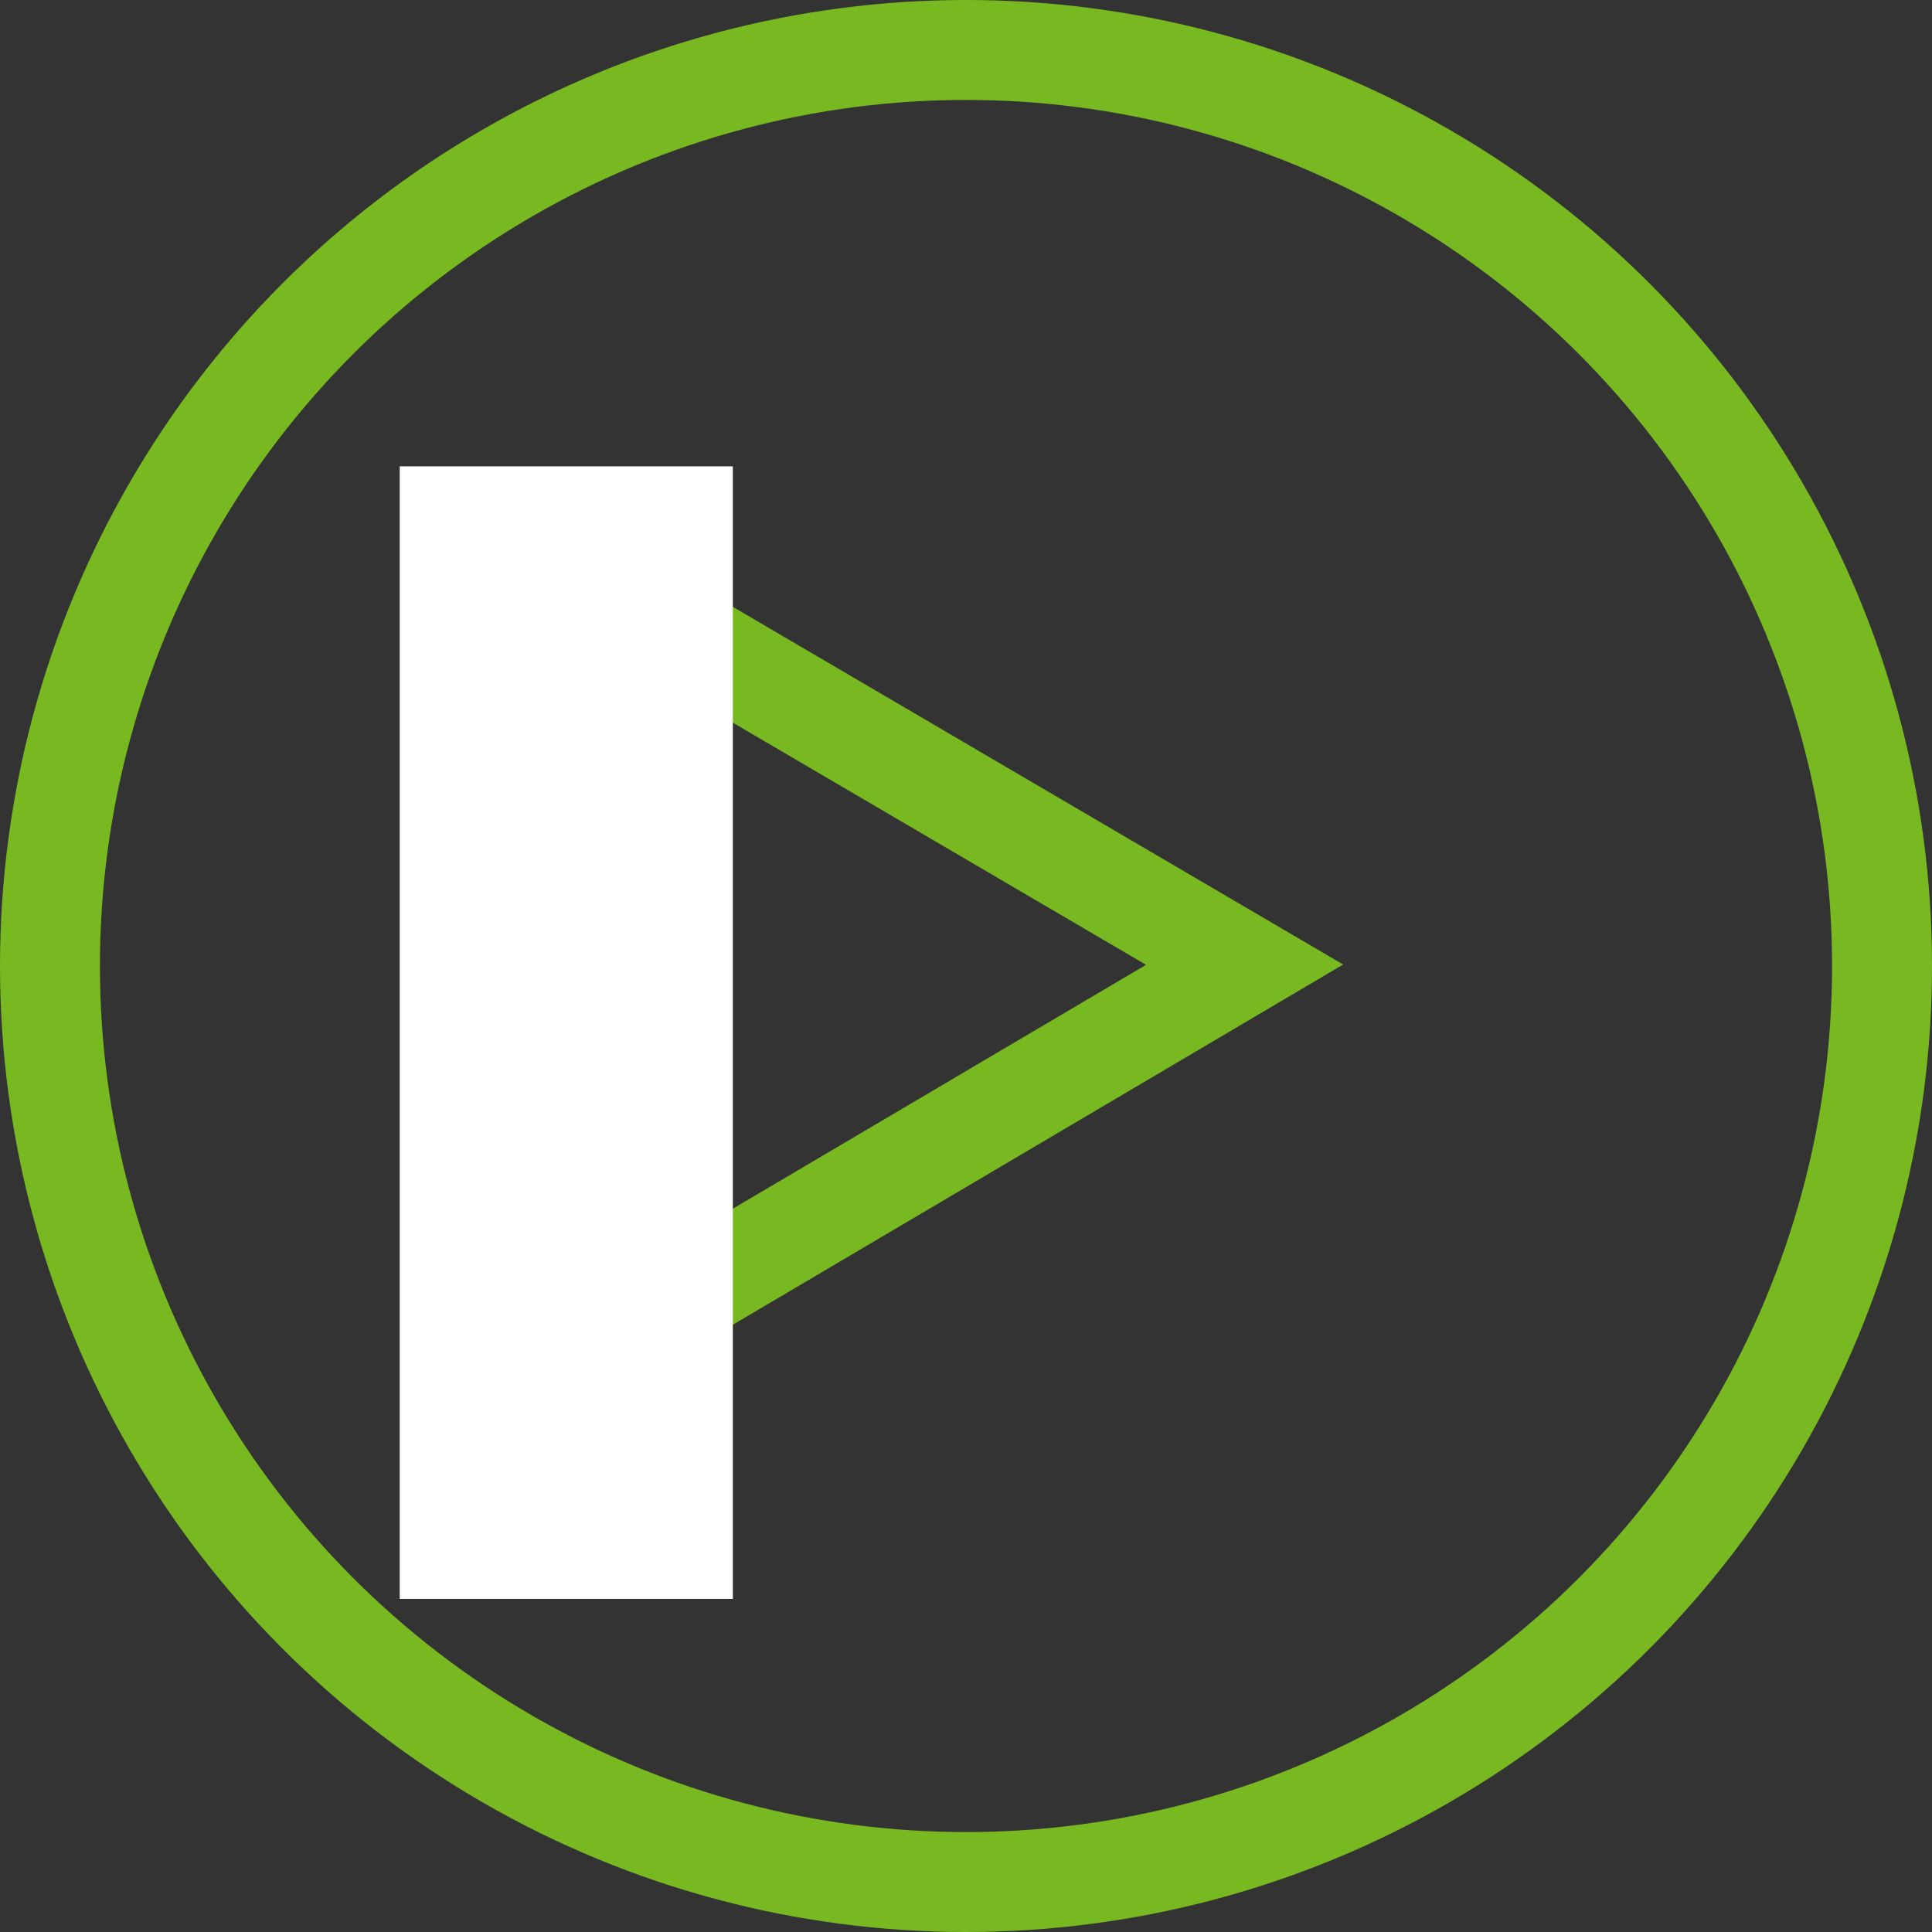
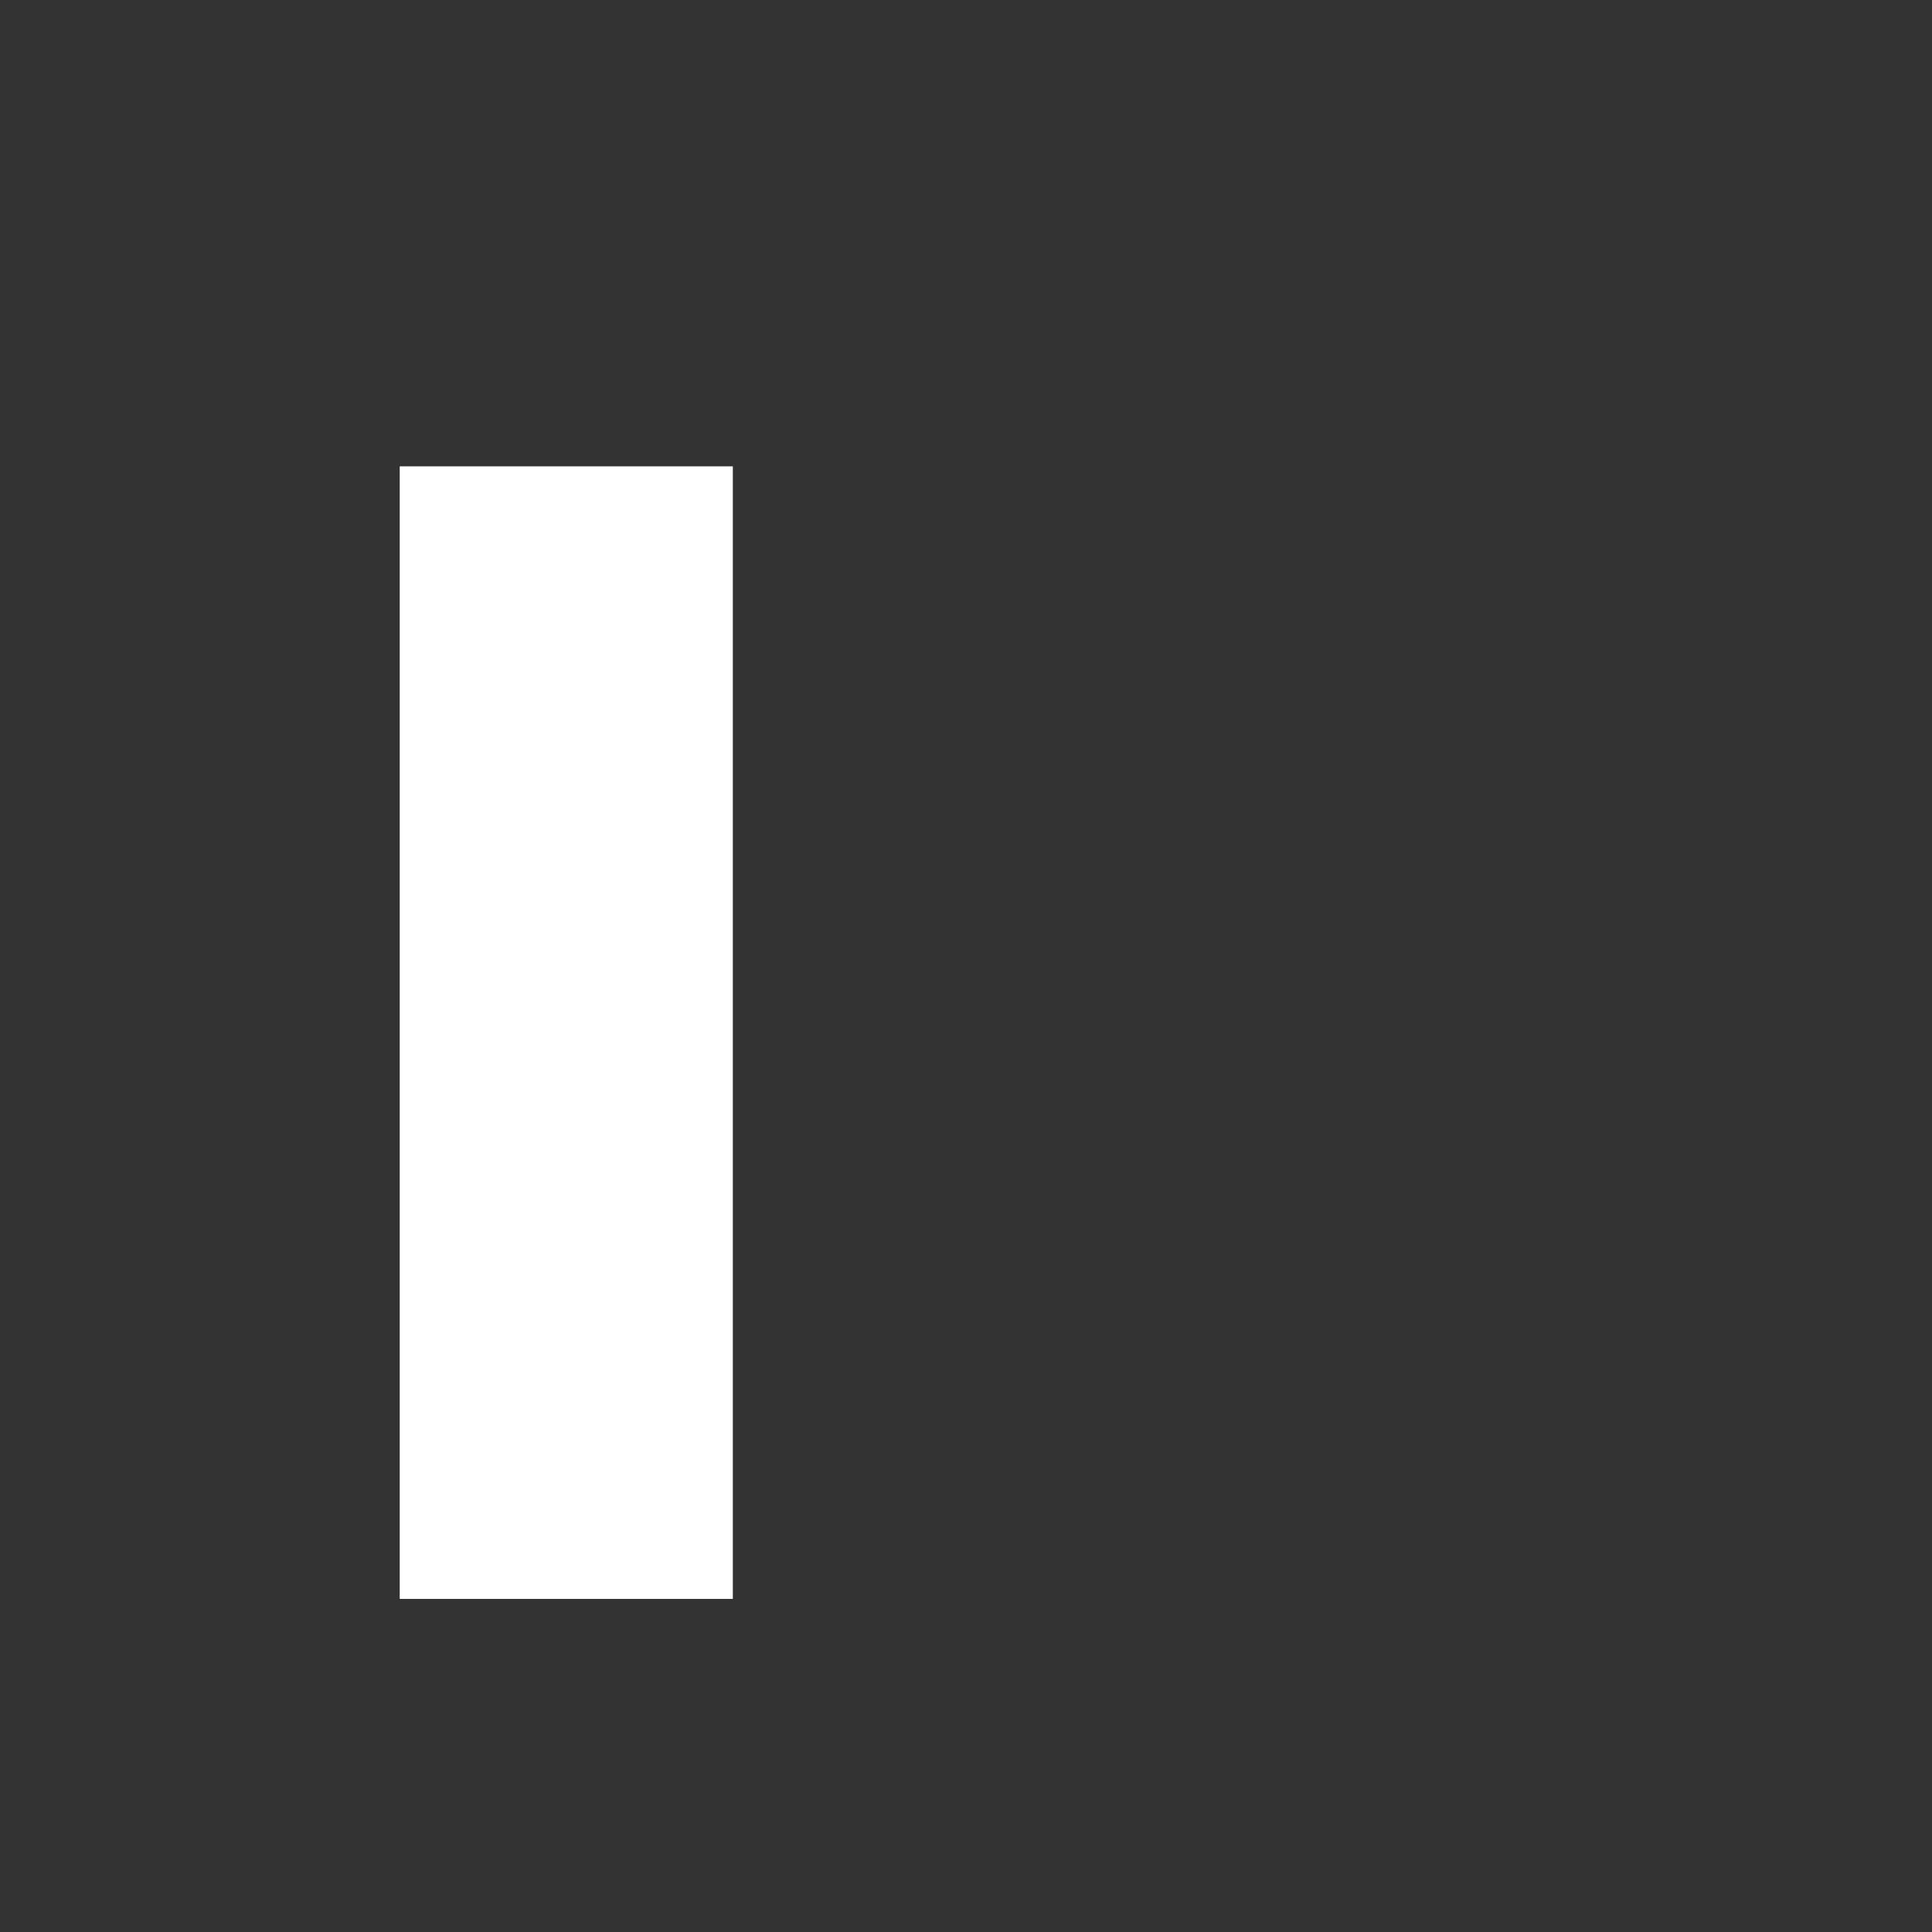
<svg xmlns="http://www.w3.org/2000/svg" width="29" height="29" viewBox="0 0 29 29">
  <rect x="0" y="0" width="29" height="29" fill="#333333" stroke="none" />
  <g id="Group_2970" data-name="Group 2970" transform="translate(-530 -1802)">
    <g id="Ellipse_41" data-name="Ellipse 41" transform="translate(530 1802)" fill="none" stroke="#78b922" stroke-width="1.5">
-       <circle cx="14.5" cy="14.5" r="14.5" stroke="none" />
-       <circle cx="14.5" cy="14.5" r="13.75" fill="none" />
-     </g>
+       </g>
    <g id="Group_2969" data-name="Group 2969" transform="translate(-1)">
-       <path id="Path_7255" data-name="Path 7255" d="M-10909.229,969l9.6,5.626-9.6,5.666" transform="translate(11449.311 841.854)" fill="none" stroke="#78b922" stroke-width="1.5" />
      <rect id="Rectangle_1380" data-name="Rectangle 1380" width="5" height="17" transform="translate(537 1809)" fill="#fff" />
    </g>
  </g>
</svg>